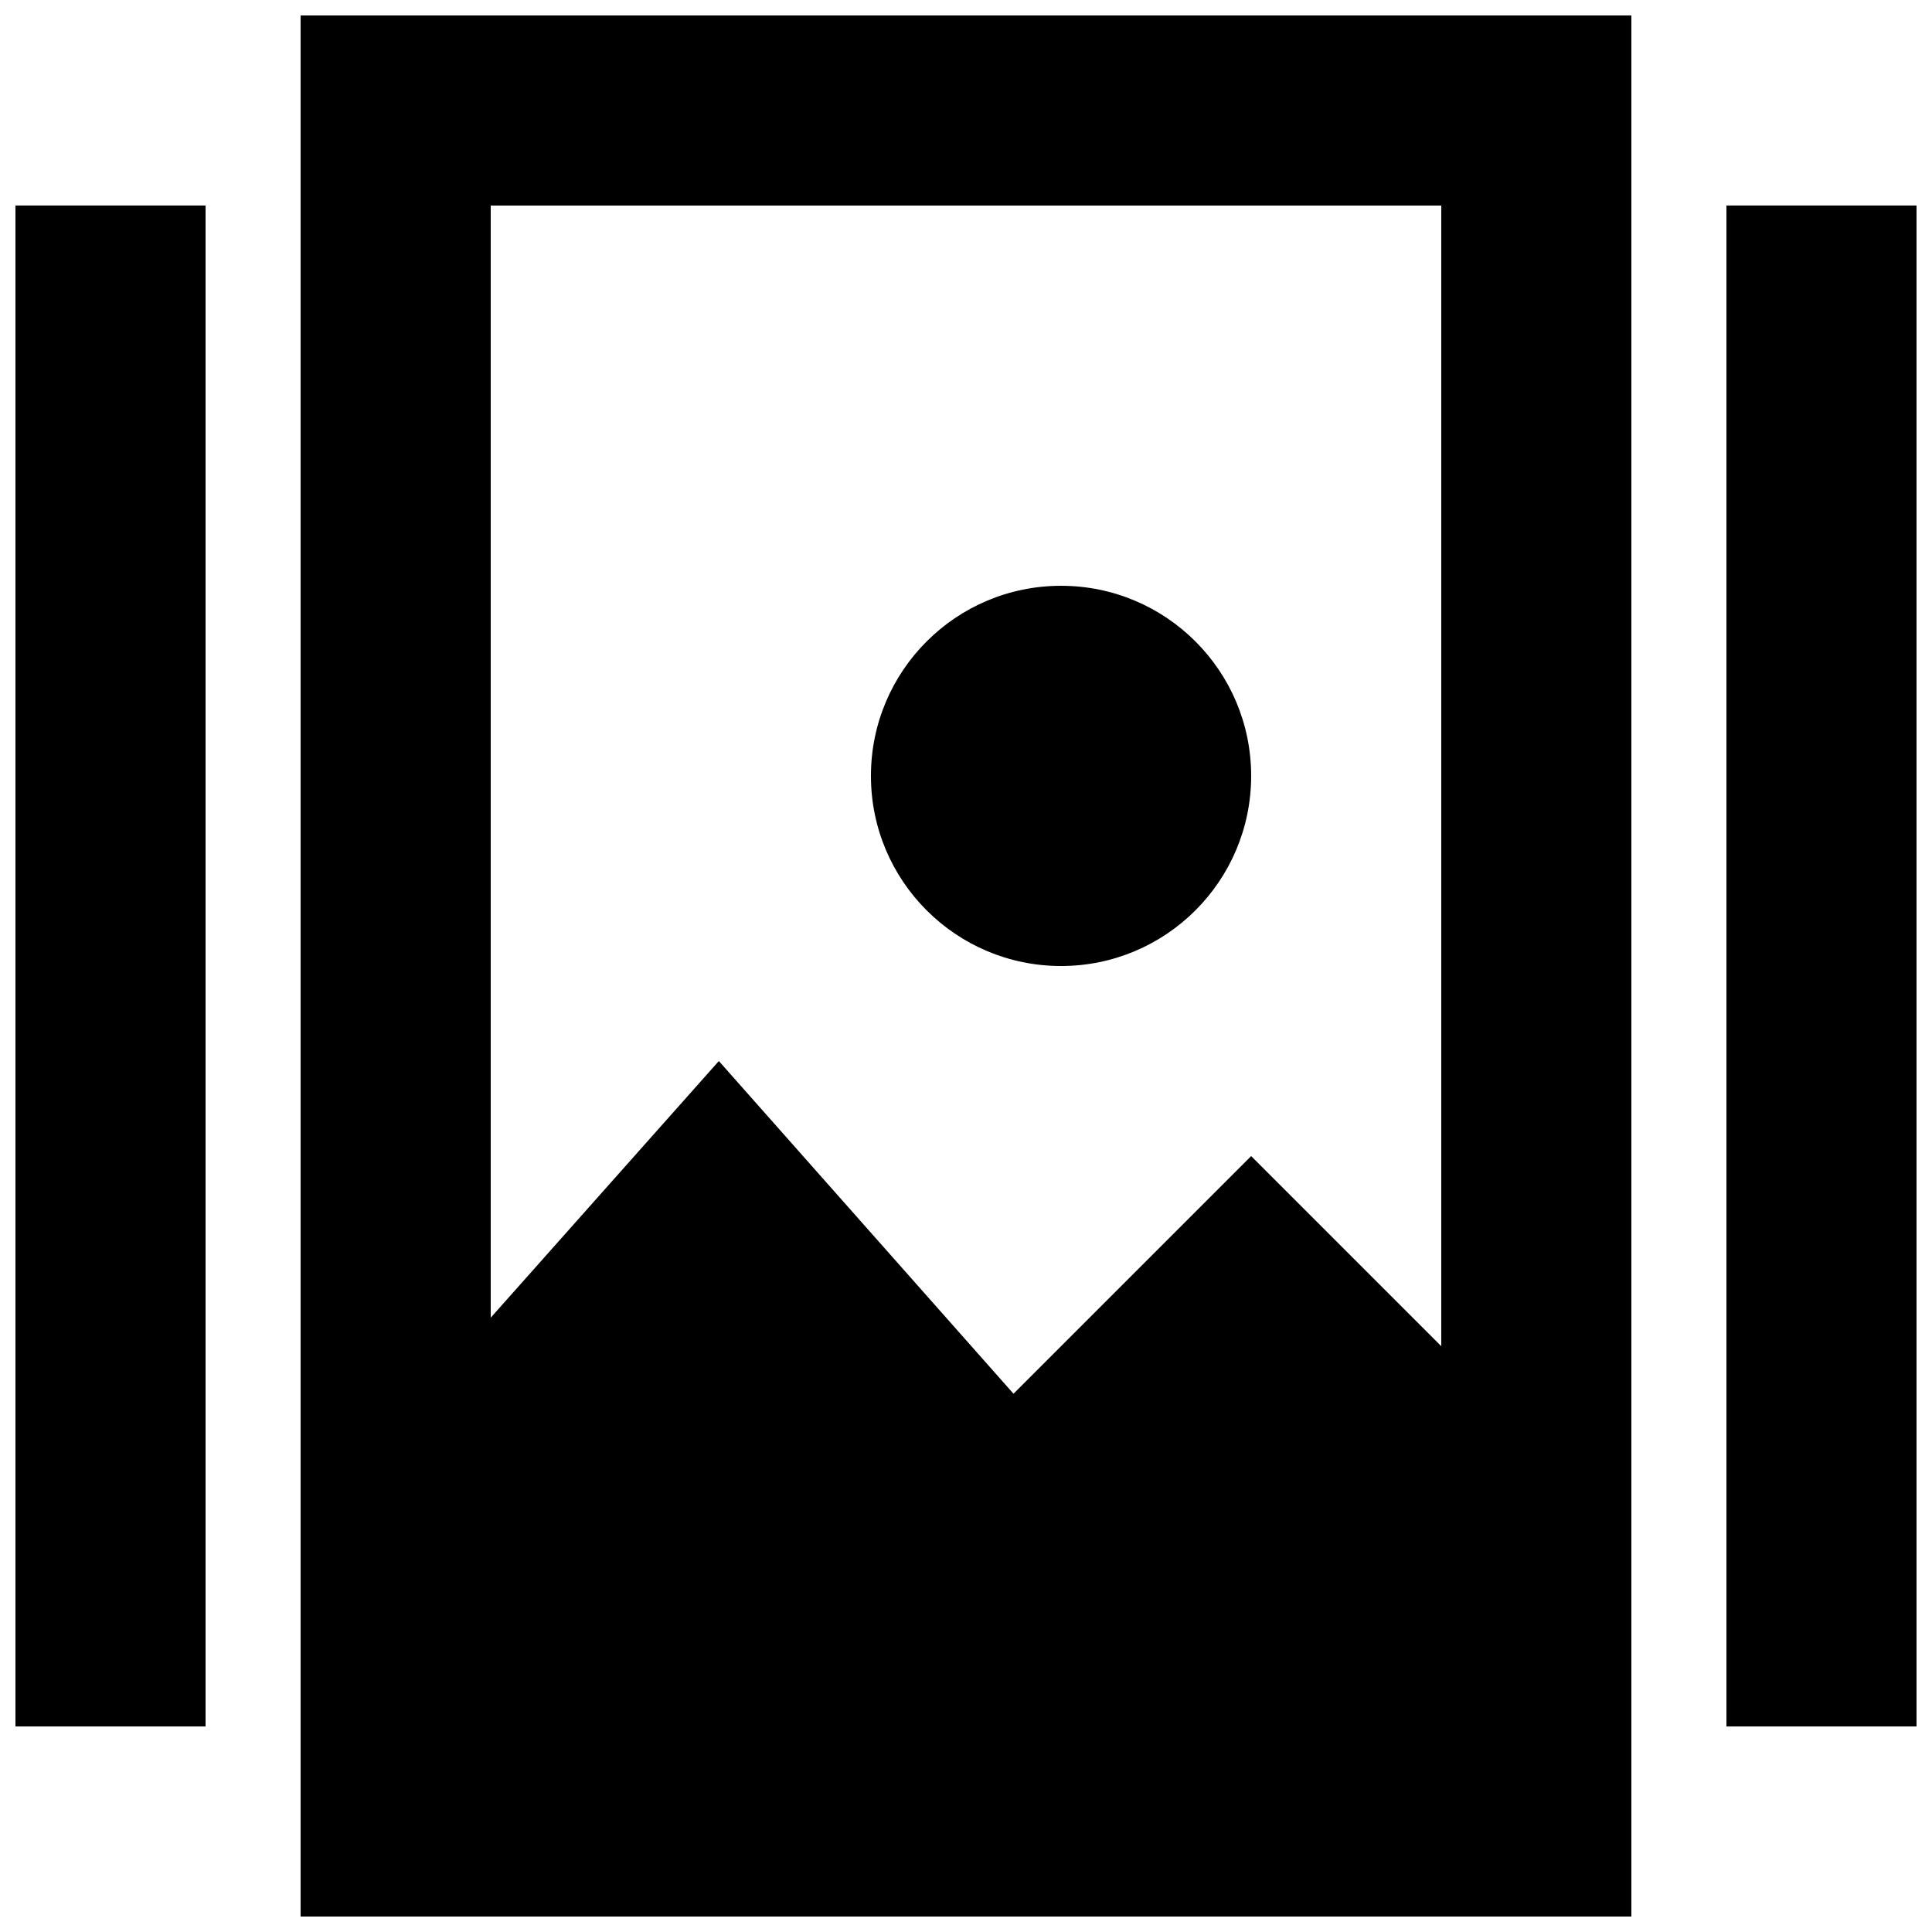
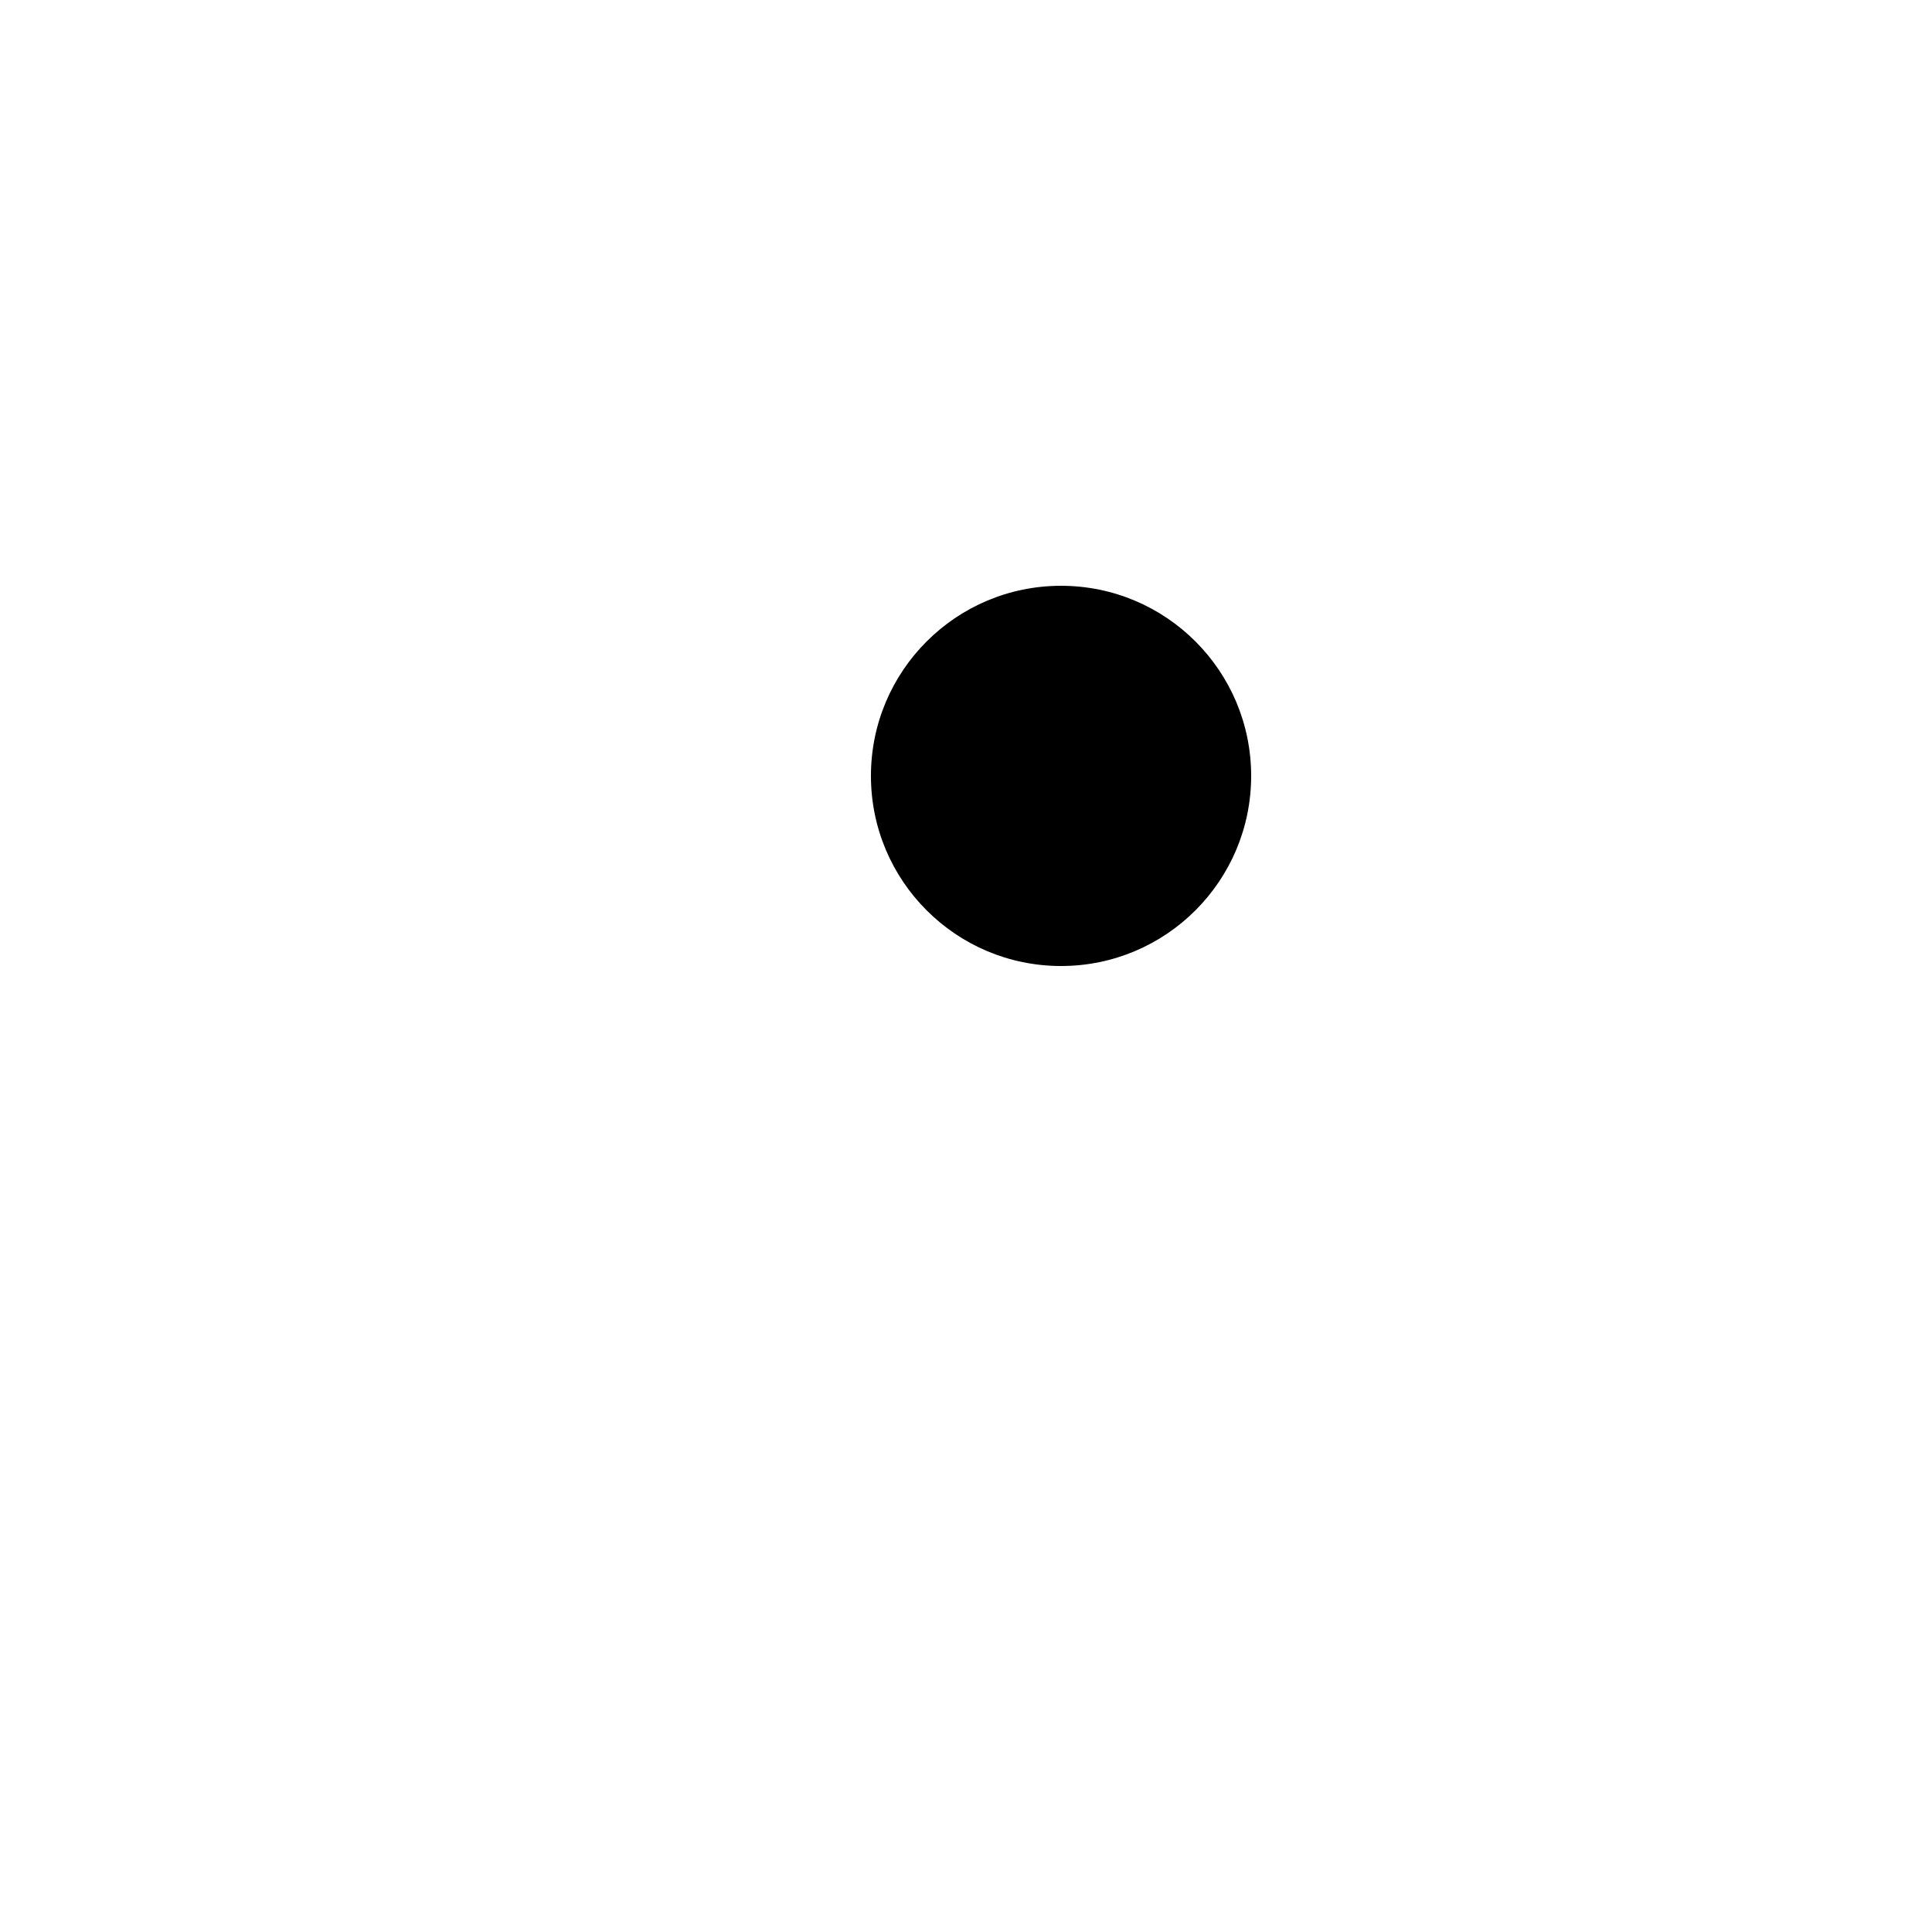
<svg xmlns="http://www.w3.org/2000/svg" width="800px" height="800px" version="1.1" viewBox="144 144 512 512">
  <defs>
    <clipPath id="a">
-       <path d="m148.09 148.09h503.81v503.81h-503.81z" />
-     </clipPath>
+       </clipPath>
  </defs>
  <g clip-path="url(#a)">
    <path d="m223.66 651.9h352.67v-503.81h-352.67zm302.29-453.43v302.29l-50.383-50.383-62.977 62.977-78.086-88.168-60.457 68.016v-294.73h251.91zm75.574 0h50.383v403.05h-50.383zm-453.43 0h50.383v403.05h-50.383z" />
  </g>
  <path d="m475.57 349.62c0 27.824-22.559 50.383-50.383 50.383s-50.379-22.559-50.379-50.383c0-27.824 22.555-50.379 50.379-50.379s50.383 22.555 50.383 50.379" />
</svg>